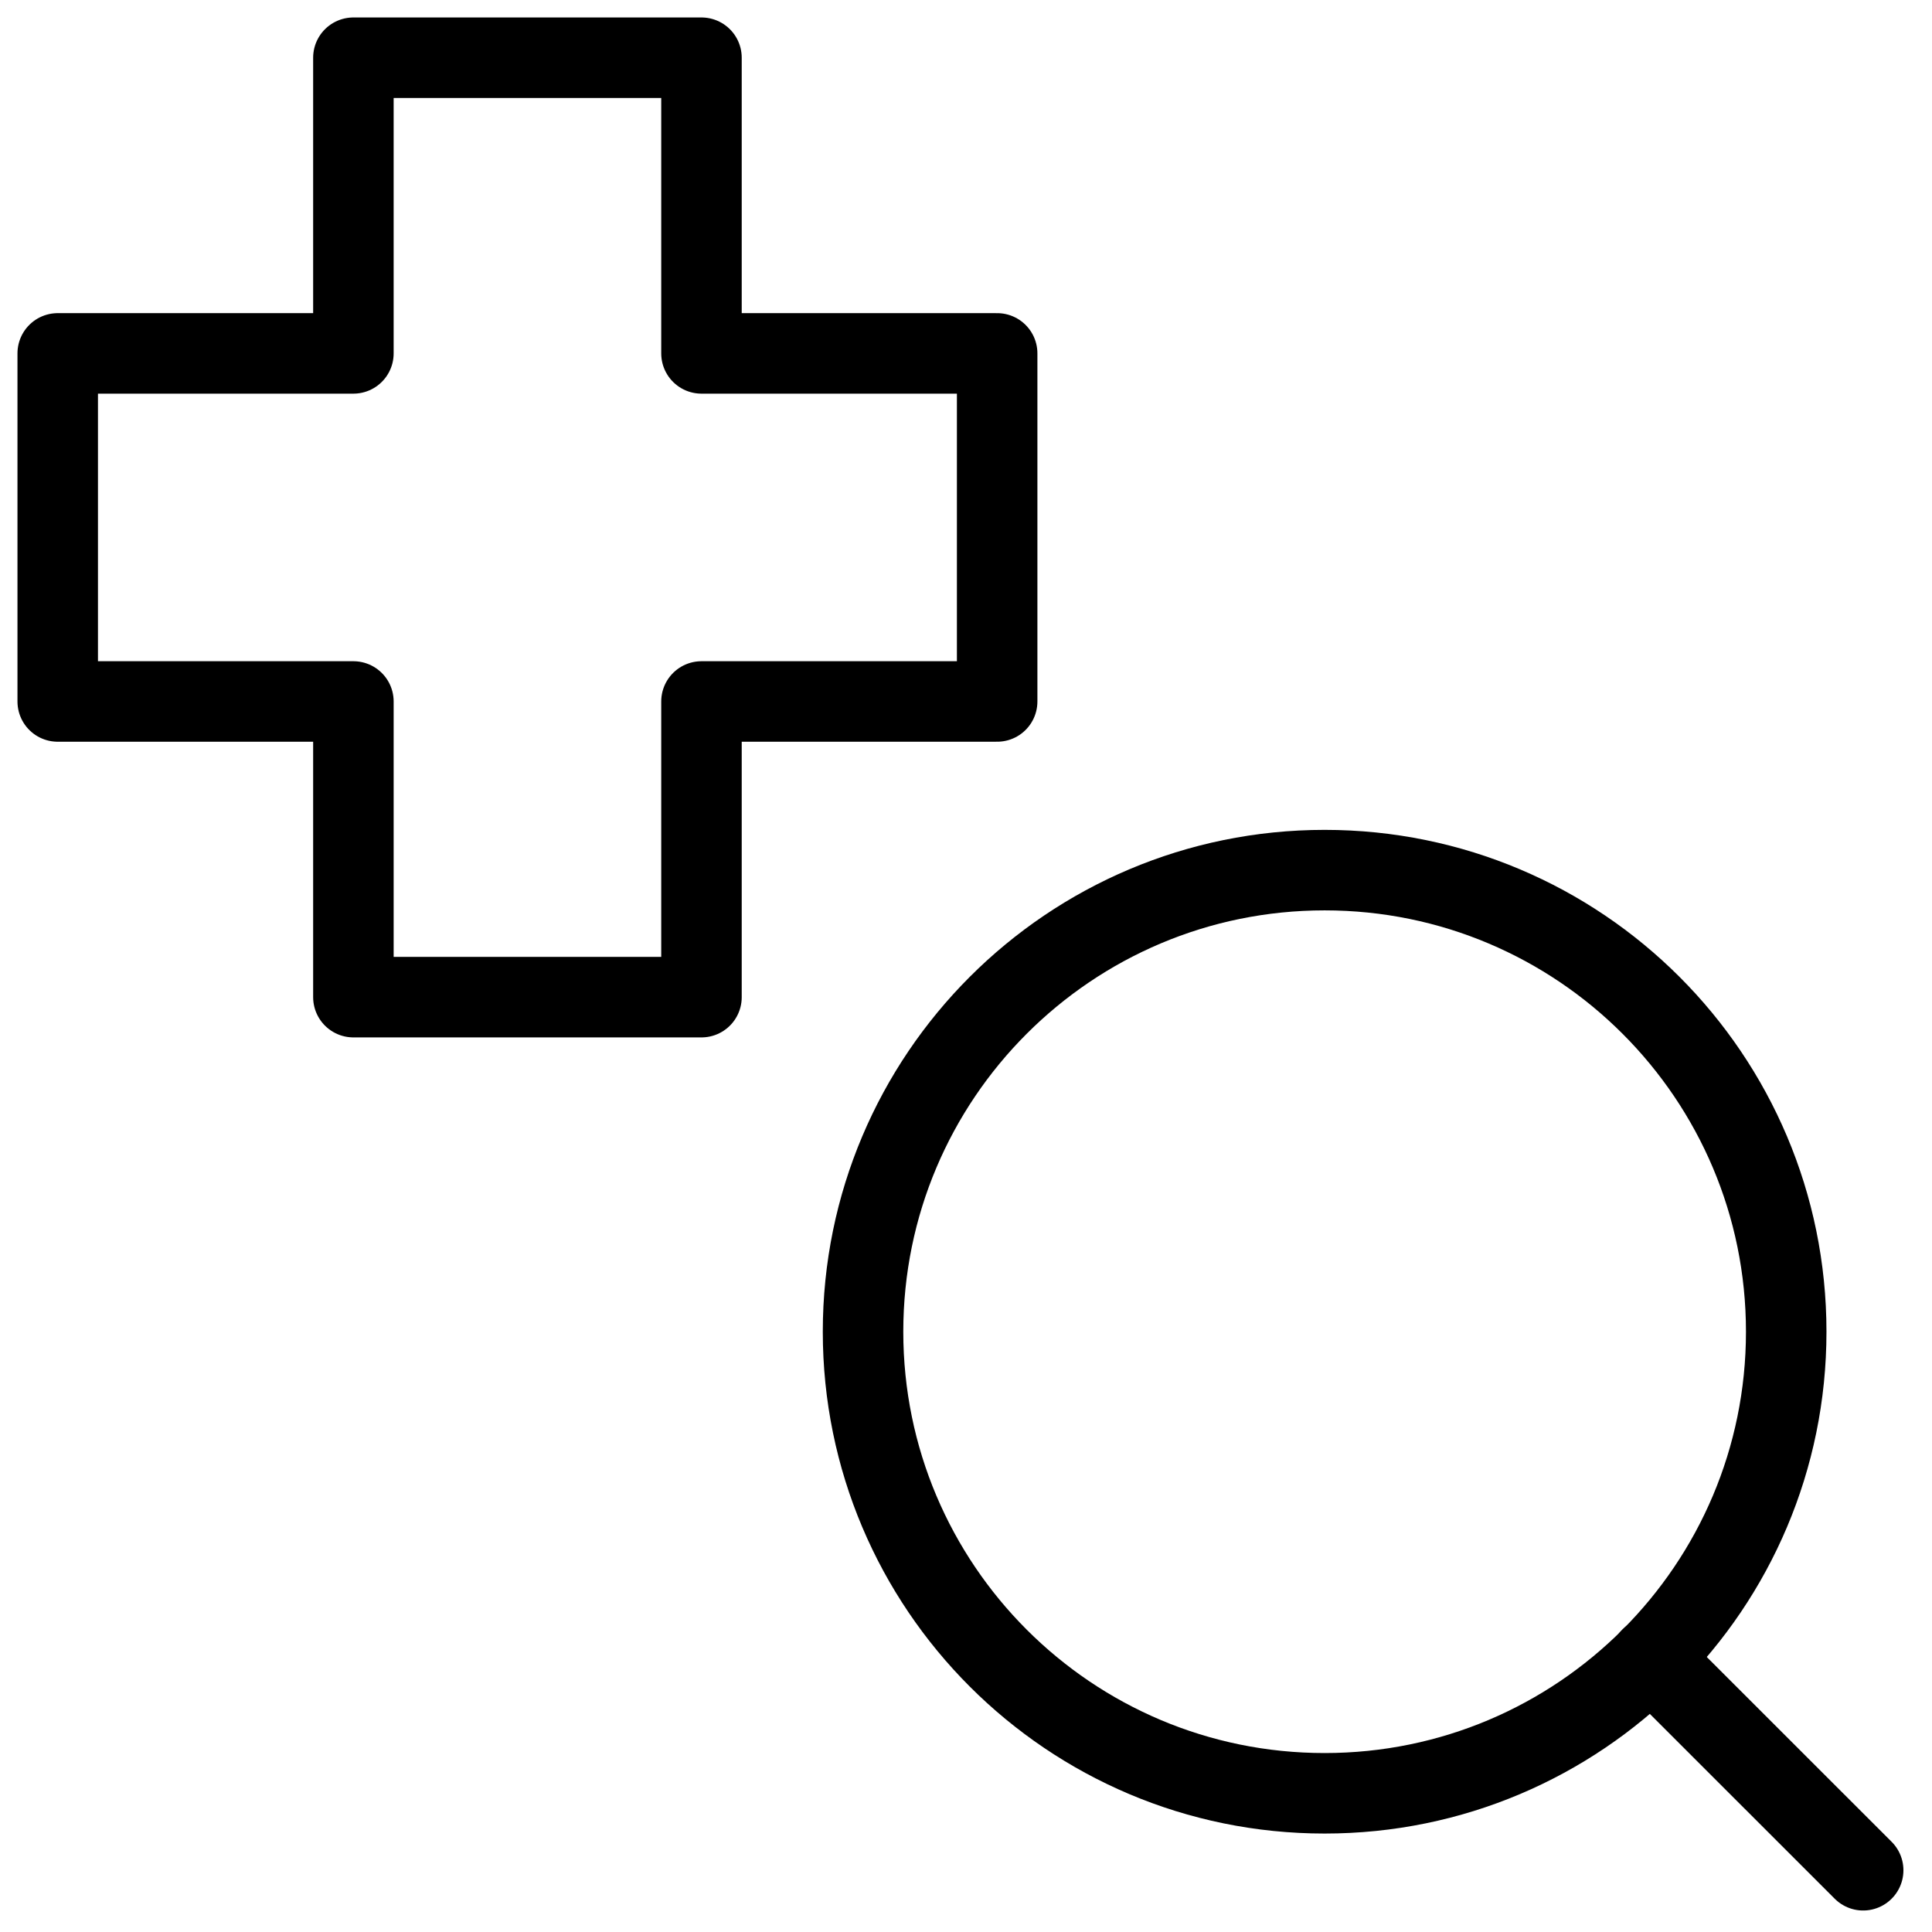
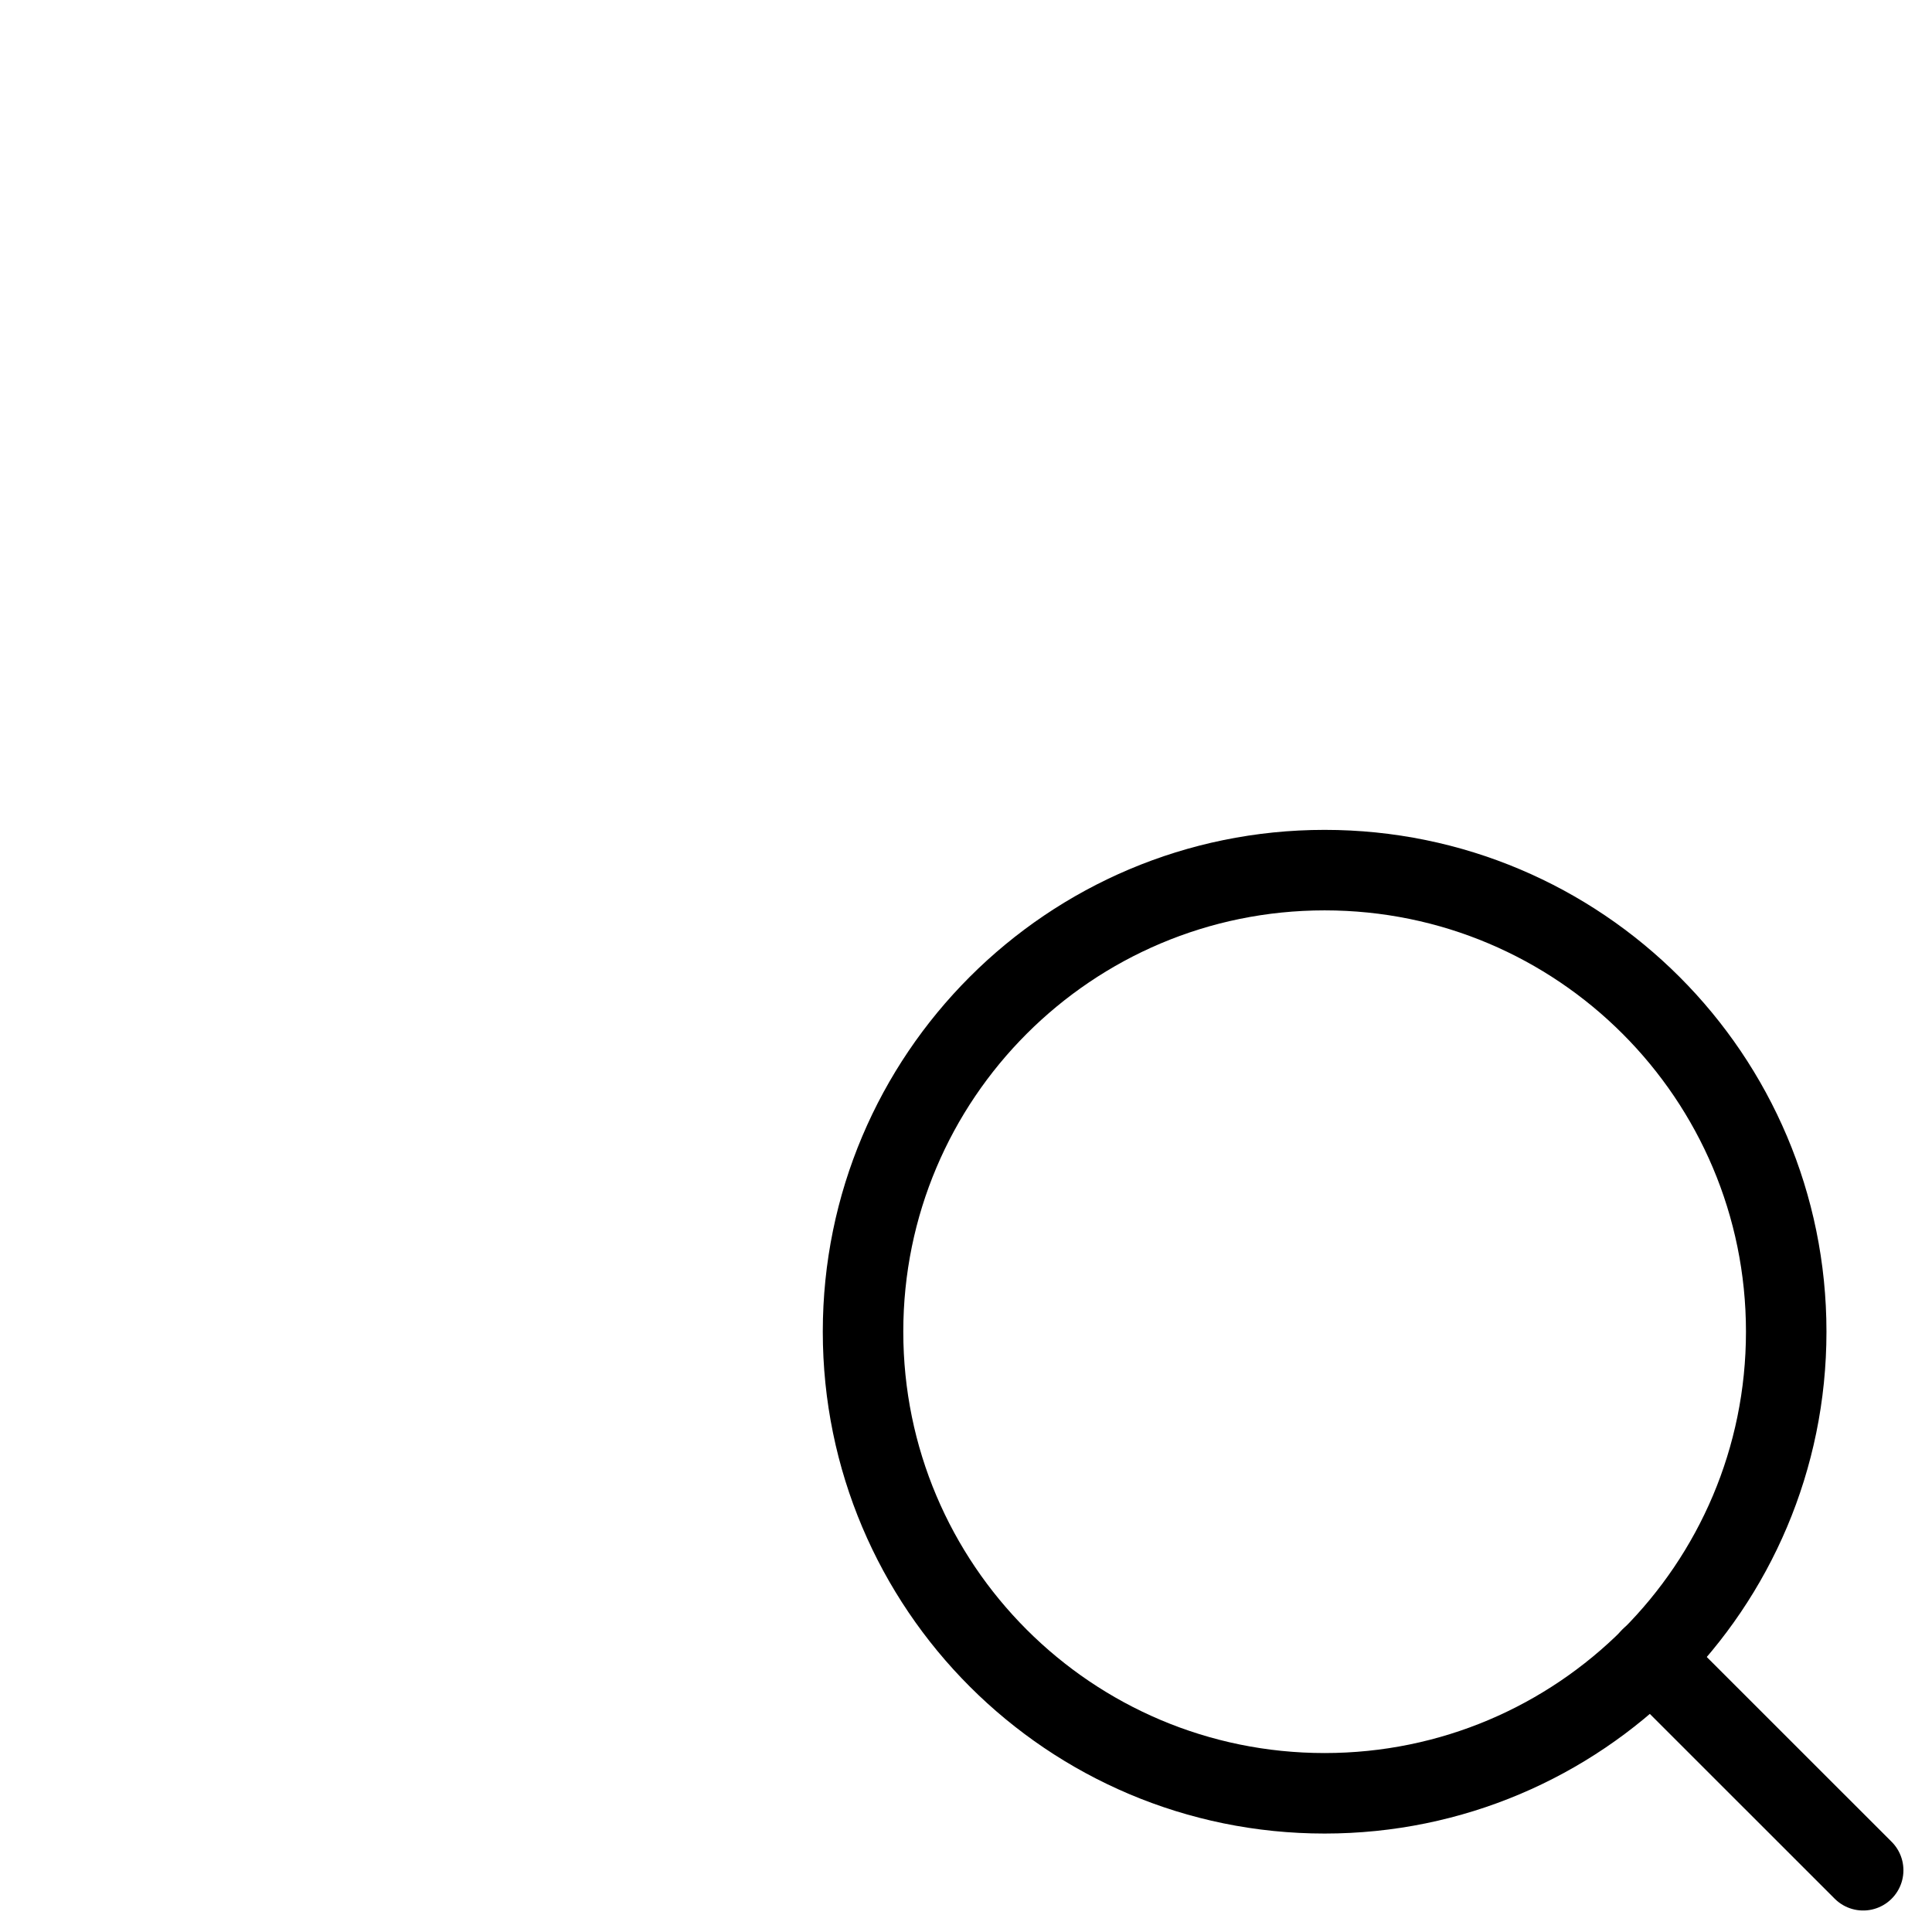
<svg xmlns="http://www.w3.org/2000/svg" fill="none" viewBox="0 0 24 24">
  <path stroke="#000000" stroke-linecap="round" stroke-linejoin="round" d="M16.455 22.277c3.167 0 5.734 -2.567 5.734 -5.734 0 -3.167 -2.567 -5.734 -5.734 -5.734 -3.167 0 -5.734 2.567 -5.734 5.734 0 3.167 2.567 5.734 5.734 5.734Z" stroke-width="1" />
  <path stroke="#000000" stroke-linecap="round" stroke-linejoin="round" d="m20.507 20.596 2.638 2.637" stroke-width="1" />
-   <path stroke="#000000" stroke-linecap="round" stroke-linejoin="round" d="M8.714 0.717h-4.324l0 3.673H0.717v4.324H4.39l0 3.673h4.324V8.714h3.673V4.39H8.714V0.717Z" stroke-width="1" />
</svg>